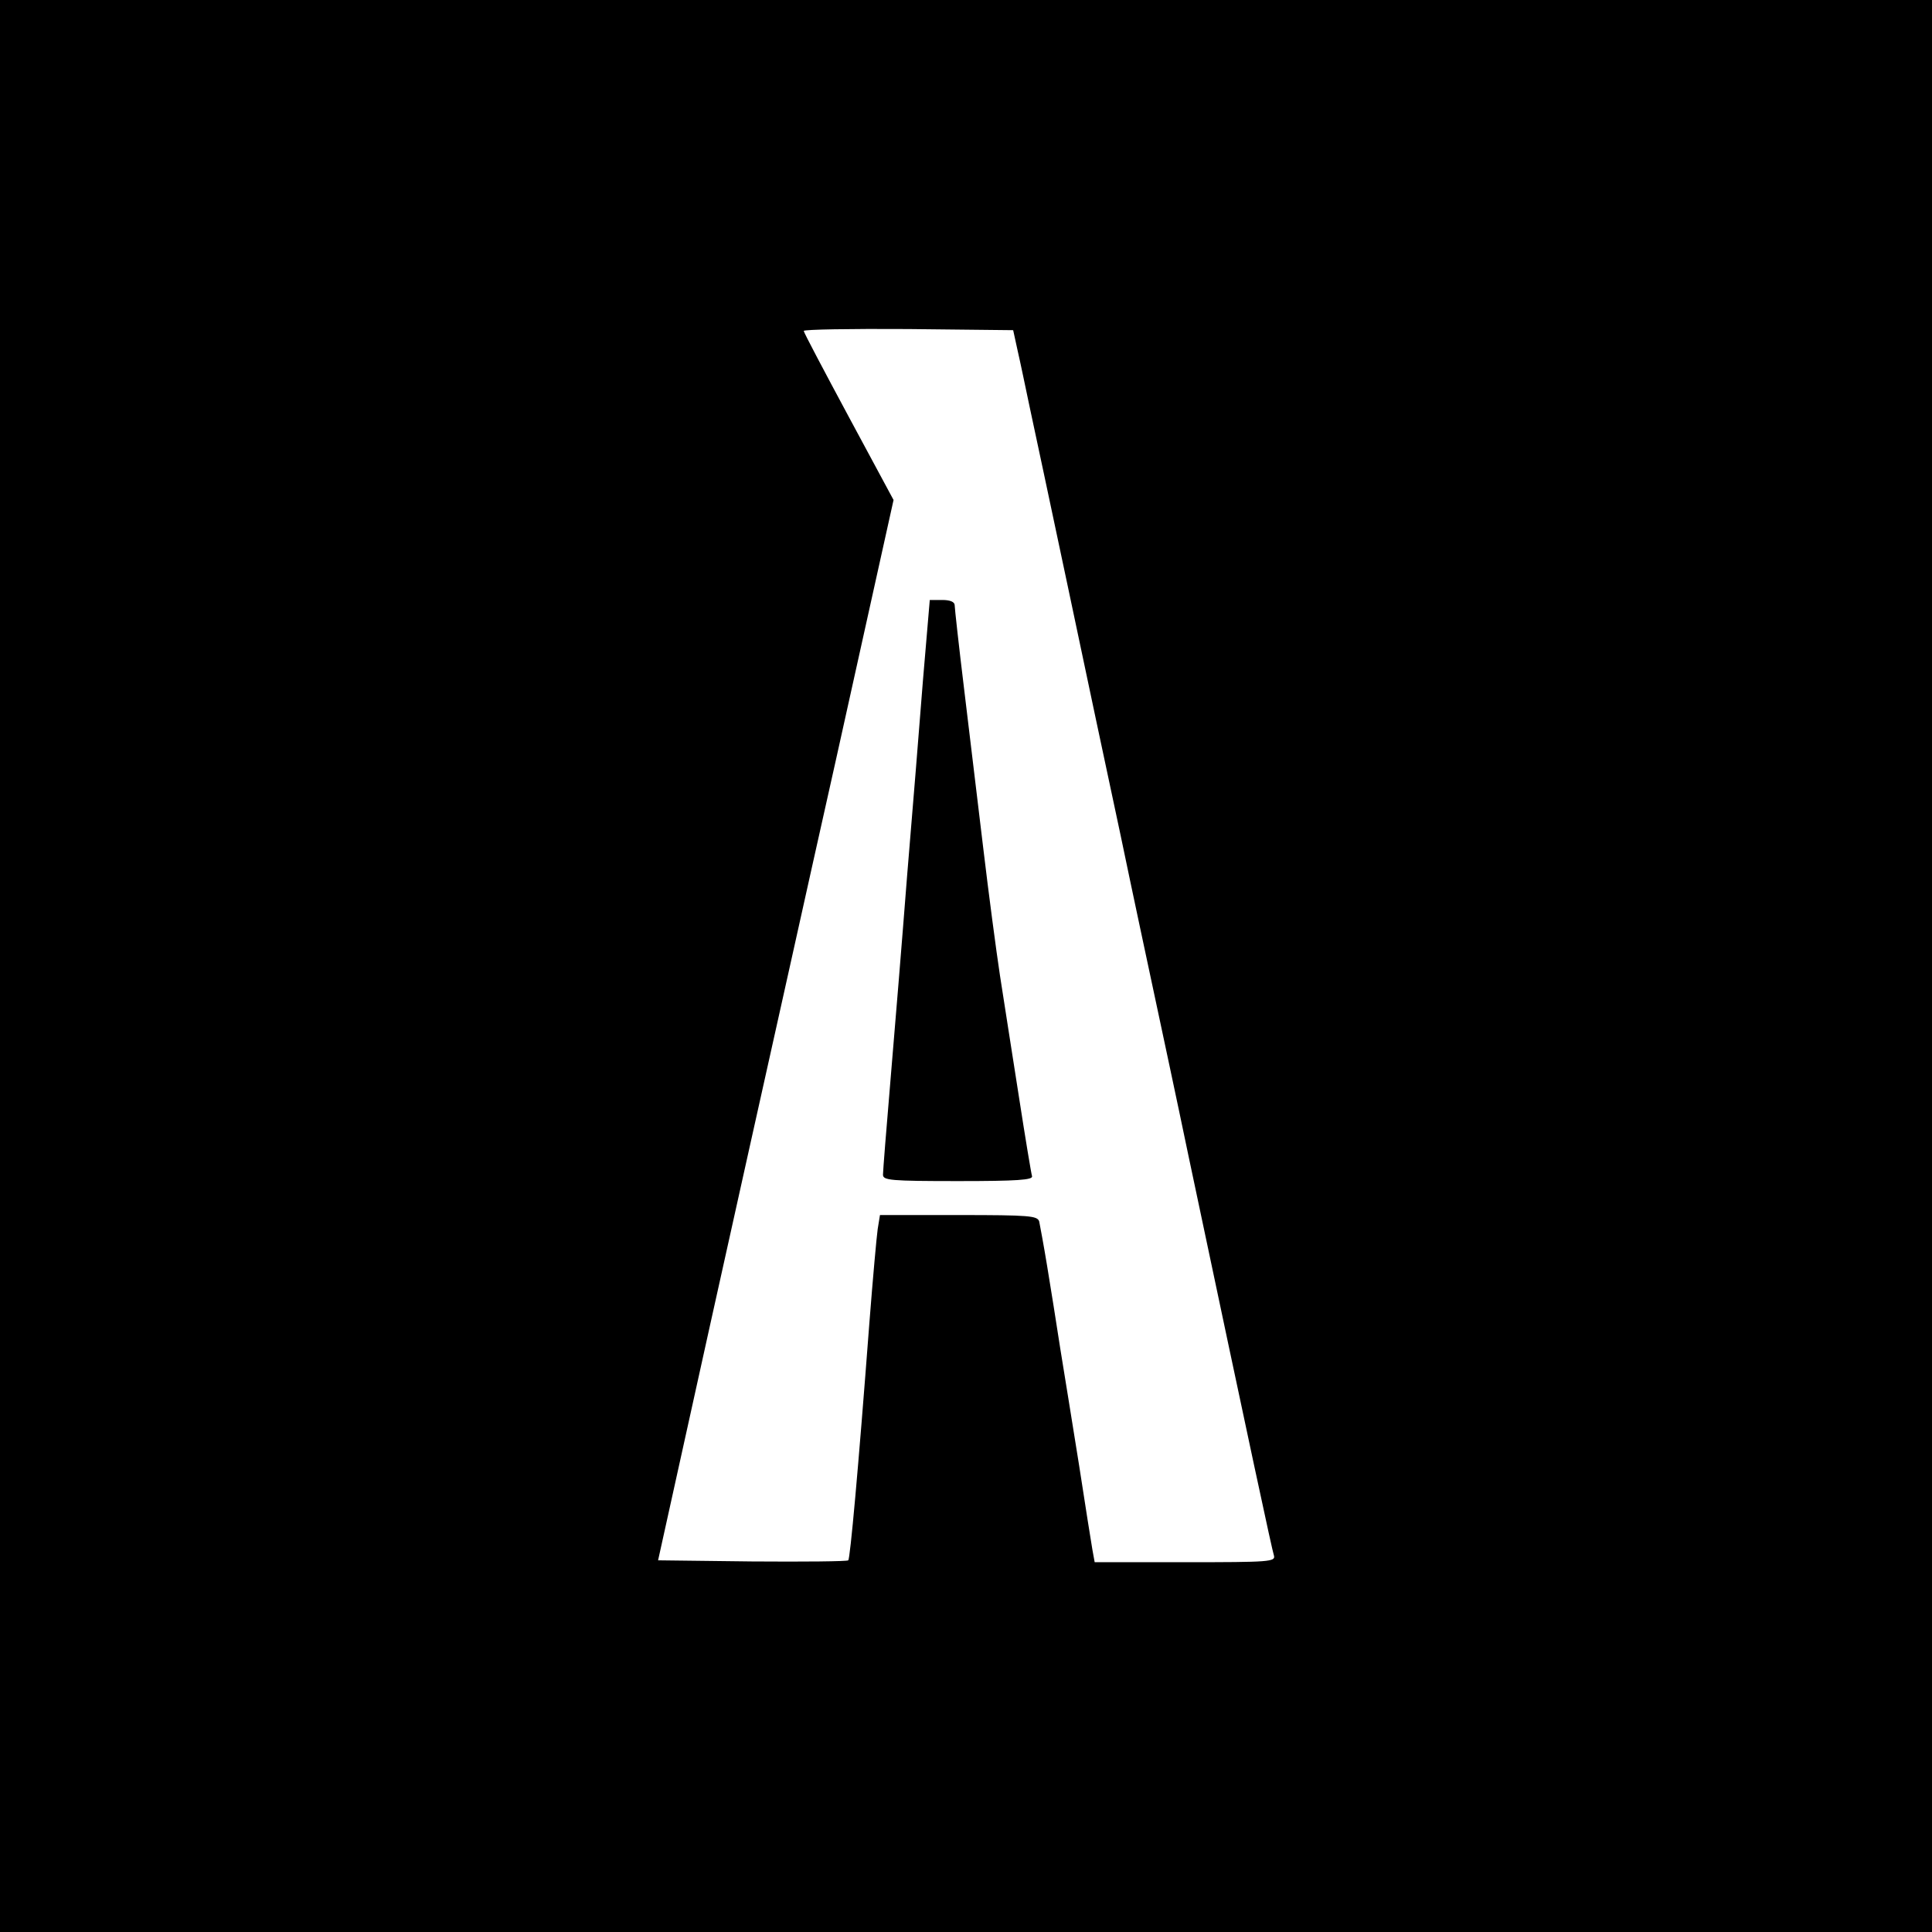
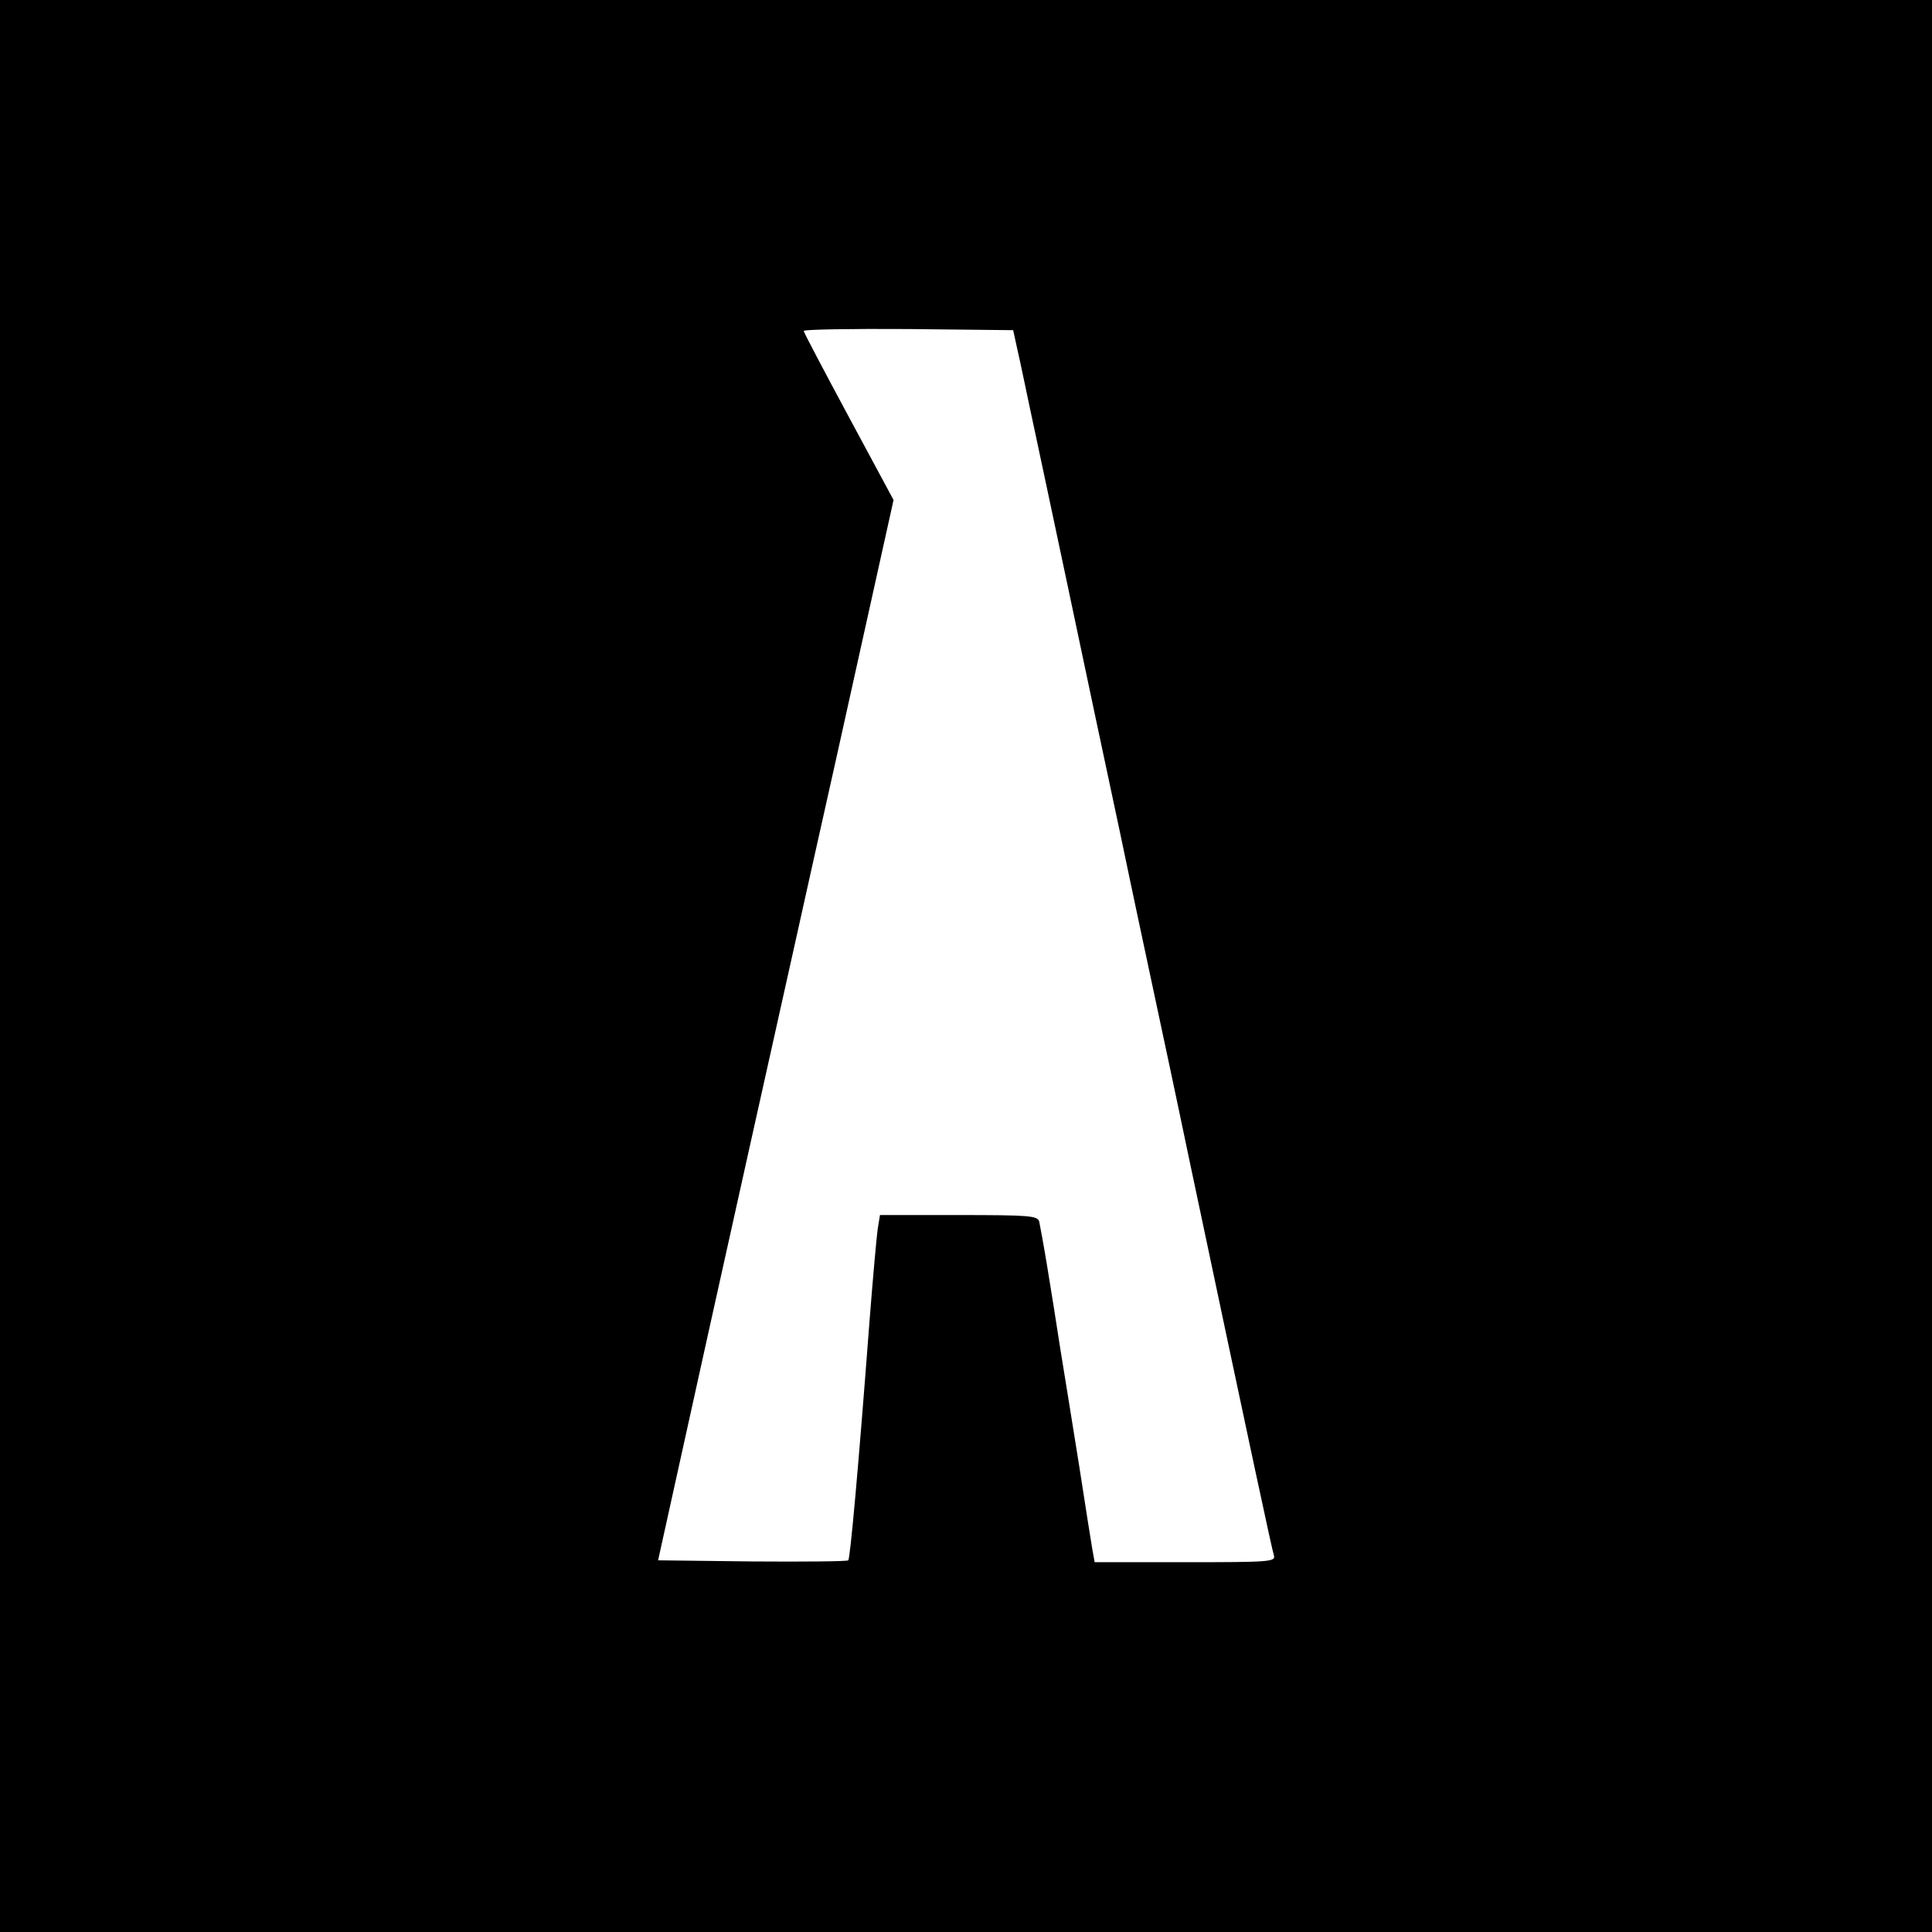
<svg xmlns="http://www.w3.org/2000/svg" version="1.0" width="512pt" height="512pt" viewBox="0 0 512 512" preserveAspectRatio="xMidYMid meet">
  <g transform="translate(0,512) scale(0.1,-0.1)" fill="#000000" stroke="none">
    <path d="M0 2560 l0 -2560 2560 0 2560 0 0 2560 0 2560 -2560 0 -2560 0 0 -2560z m2697 1630 c7 -30 21 -98 32 -150 11 -52 57 -266 101 -475 44 -209 107 -506 140 -660 32 -154 73 -345 90 -425 17 -80 58 -271 90 -425 166 -786 221 -1042 226 -1057 5 -17 -11 -18 -235 -18 l-240 0 -6 33 c-3 17 -19 118 -35 222 -17 105 -39 244 -50 310 -10 66 -26 165 -35 220 -9 55 -19 108 -21 118 -5 15 -24 17 -214 17 l-208 0 -6 -37 c-3 -21 -13 -132 -22 -248 -30 -396 -51 -625 -56 -630 -3 -3 -117 -4 -255 -3 l-249 3 137 620 c76 341 147 663 159 715 12 52 90 406 175 785 l153 690 -119 221 c-65 121 -119 223 -119 227 0 4 125 6 277 5 l278 -3 12 -55z" />
-     <path d="M2446 3318 c-9 -117 -28 -350 -42 -518 -13 -168 -33 -411 -44 -541 -11 -129 -20 -243 -20 -252 0 -15 19 -17 200 -17 155 0 198 3 195 13 -2 6 -18 102 -35 212 -17 110 -40 254 -50 320 -10 66 -30 217 -44 335 -14 118 -37 309 -51 424 -14 115 -25 215 -25 222 0 9 -12 14 -33 14 l-33 0 -18 -212z" />
  </g>
</svg>